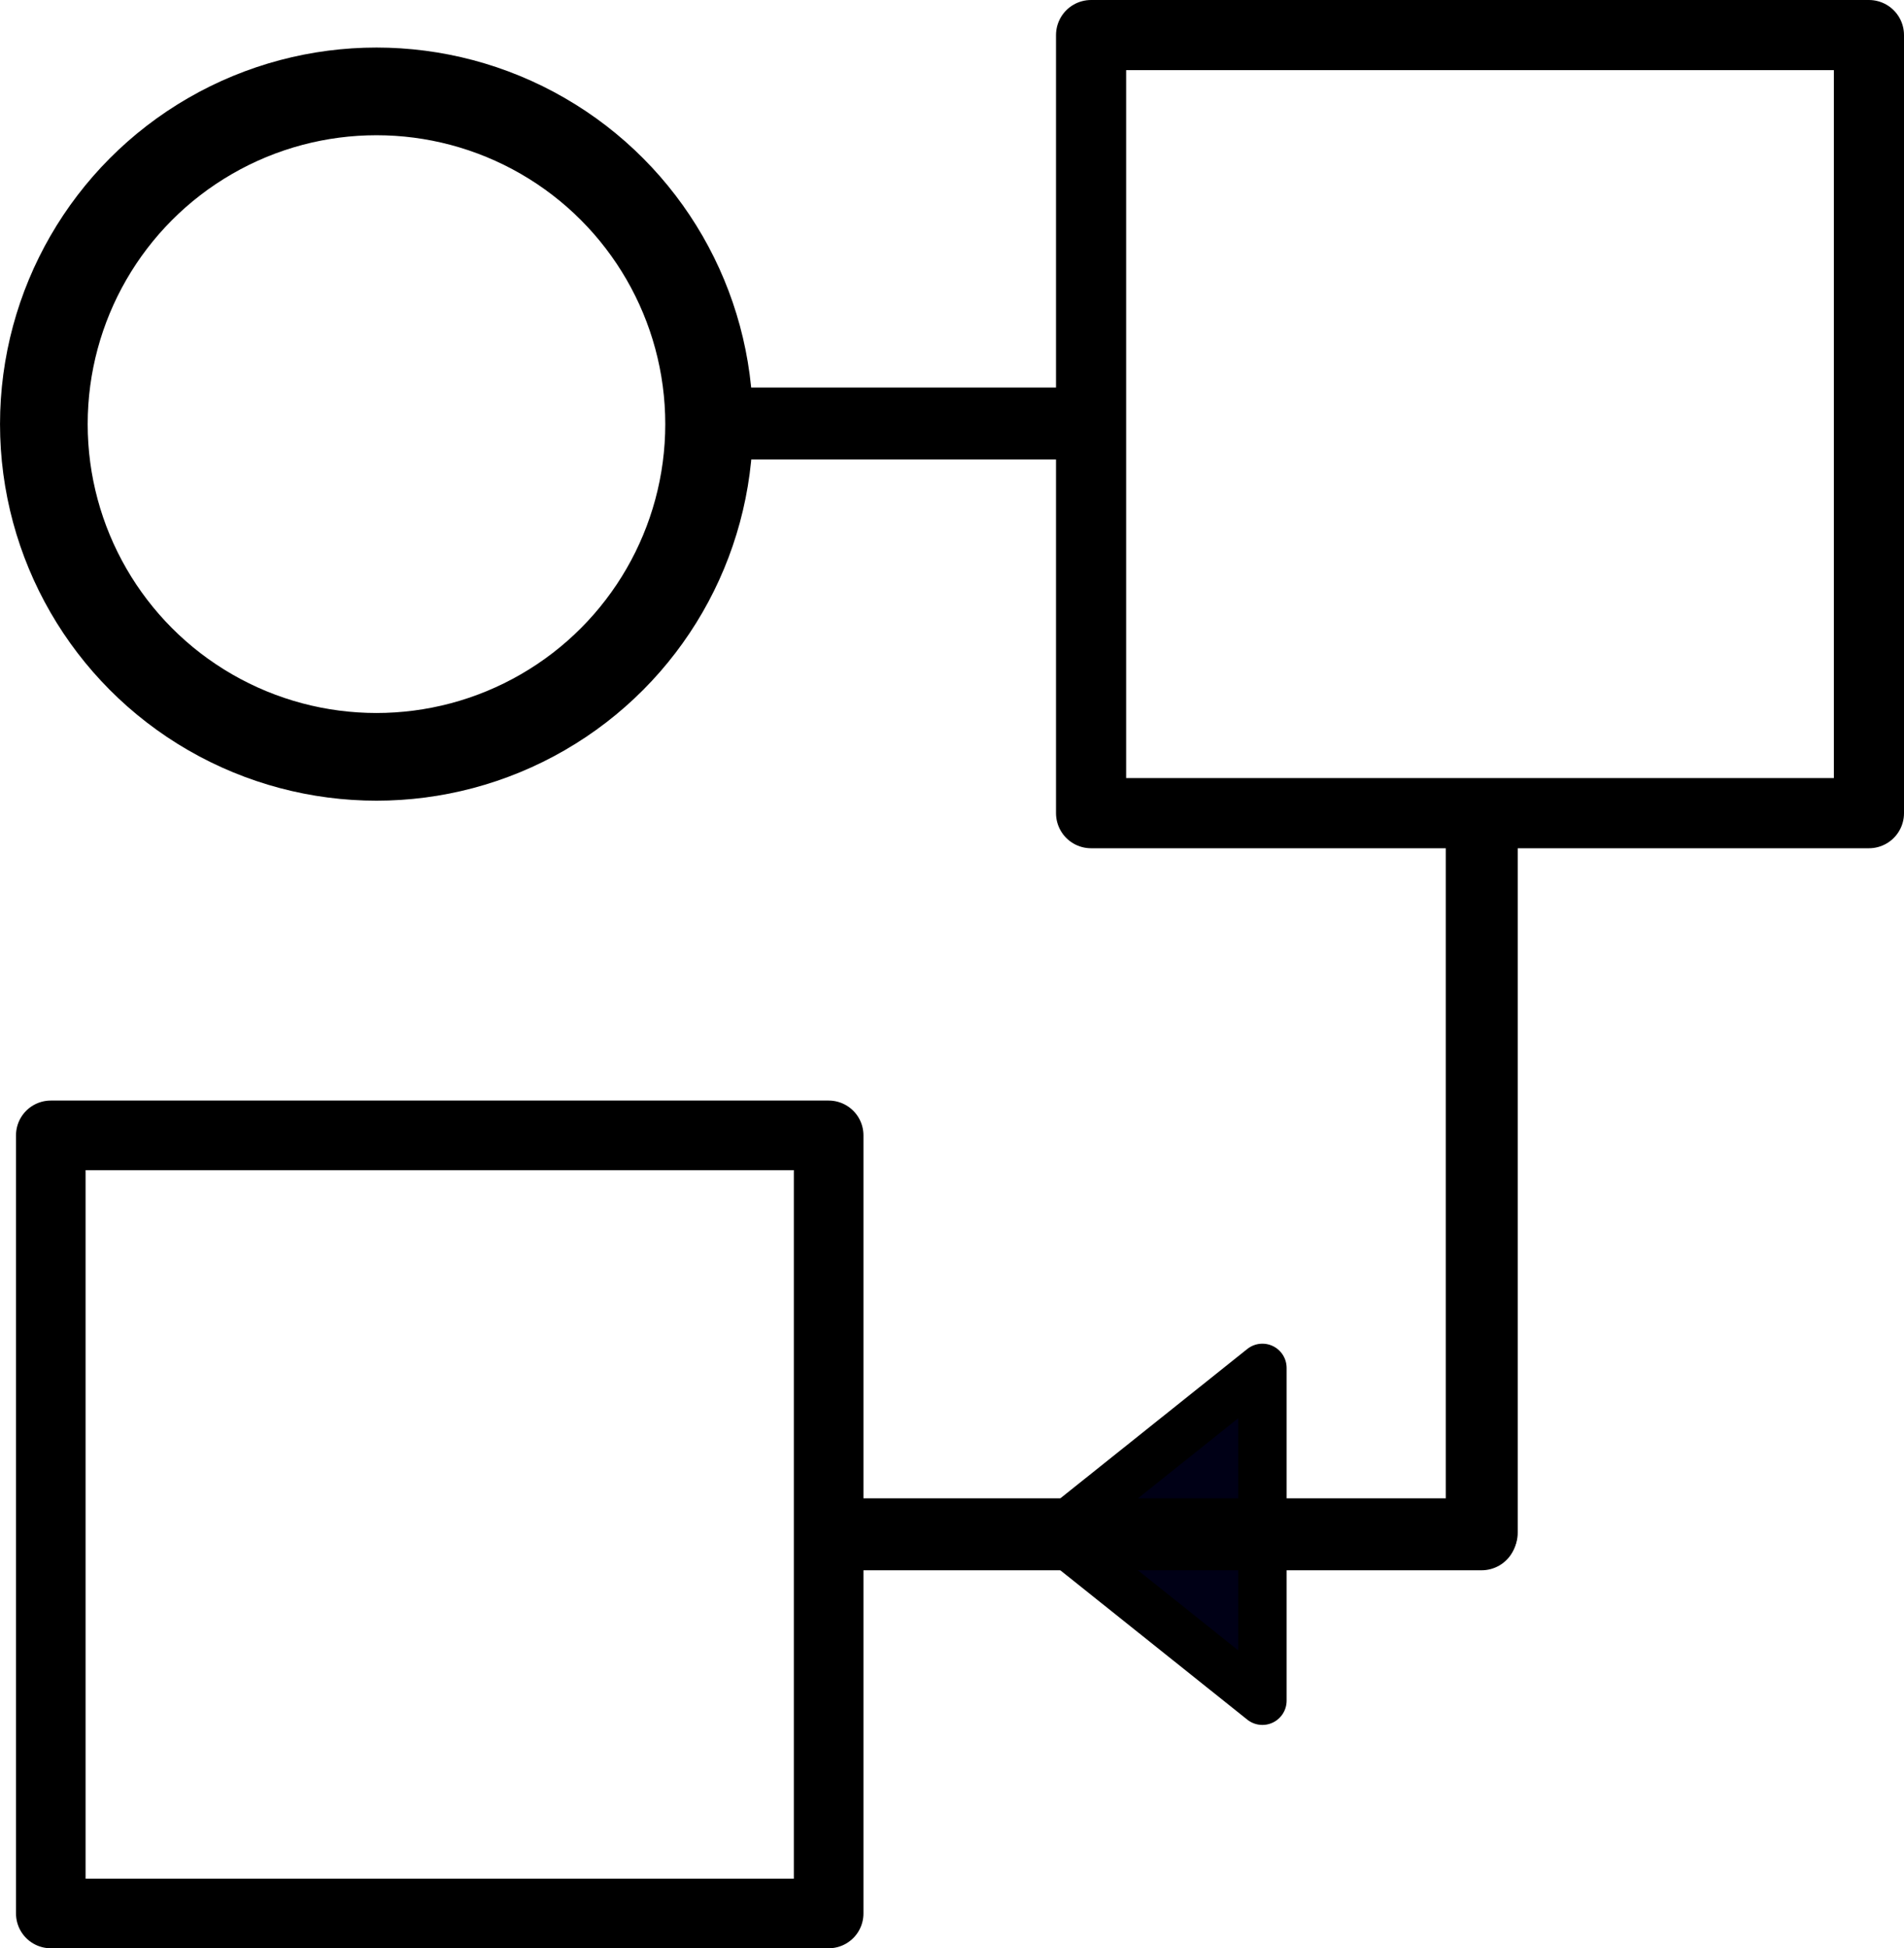
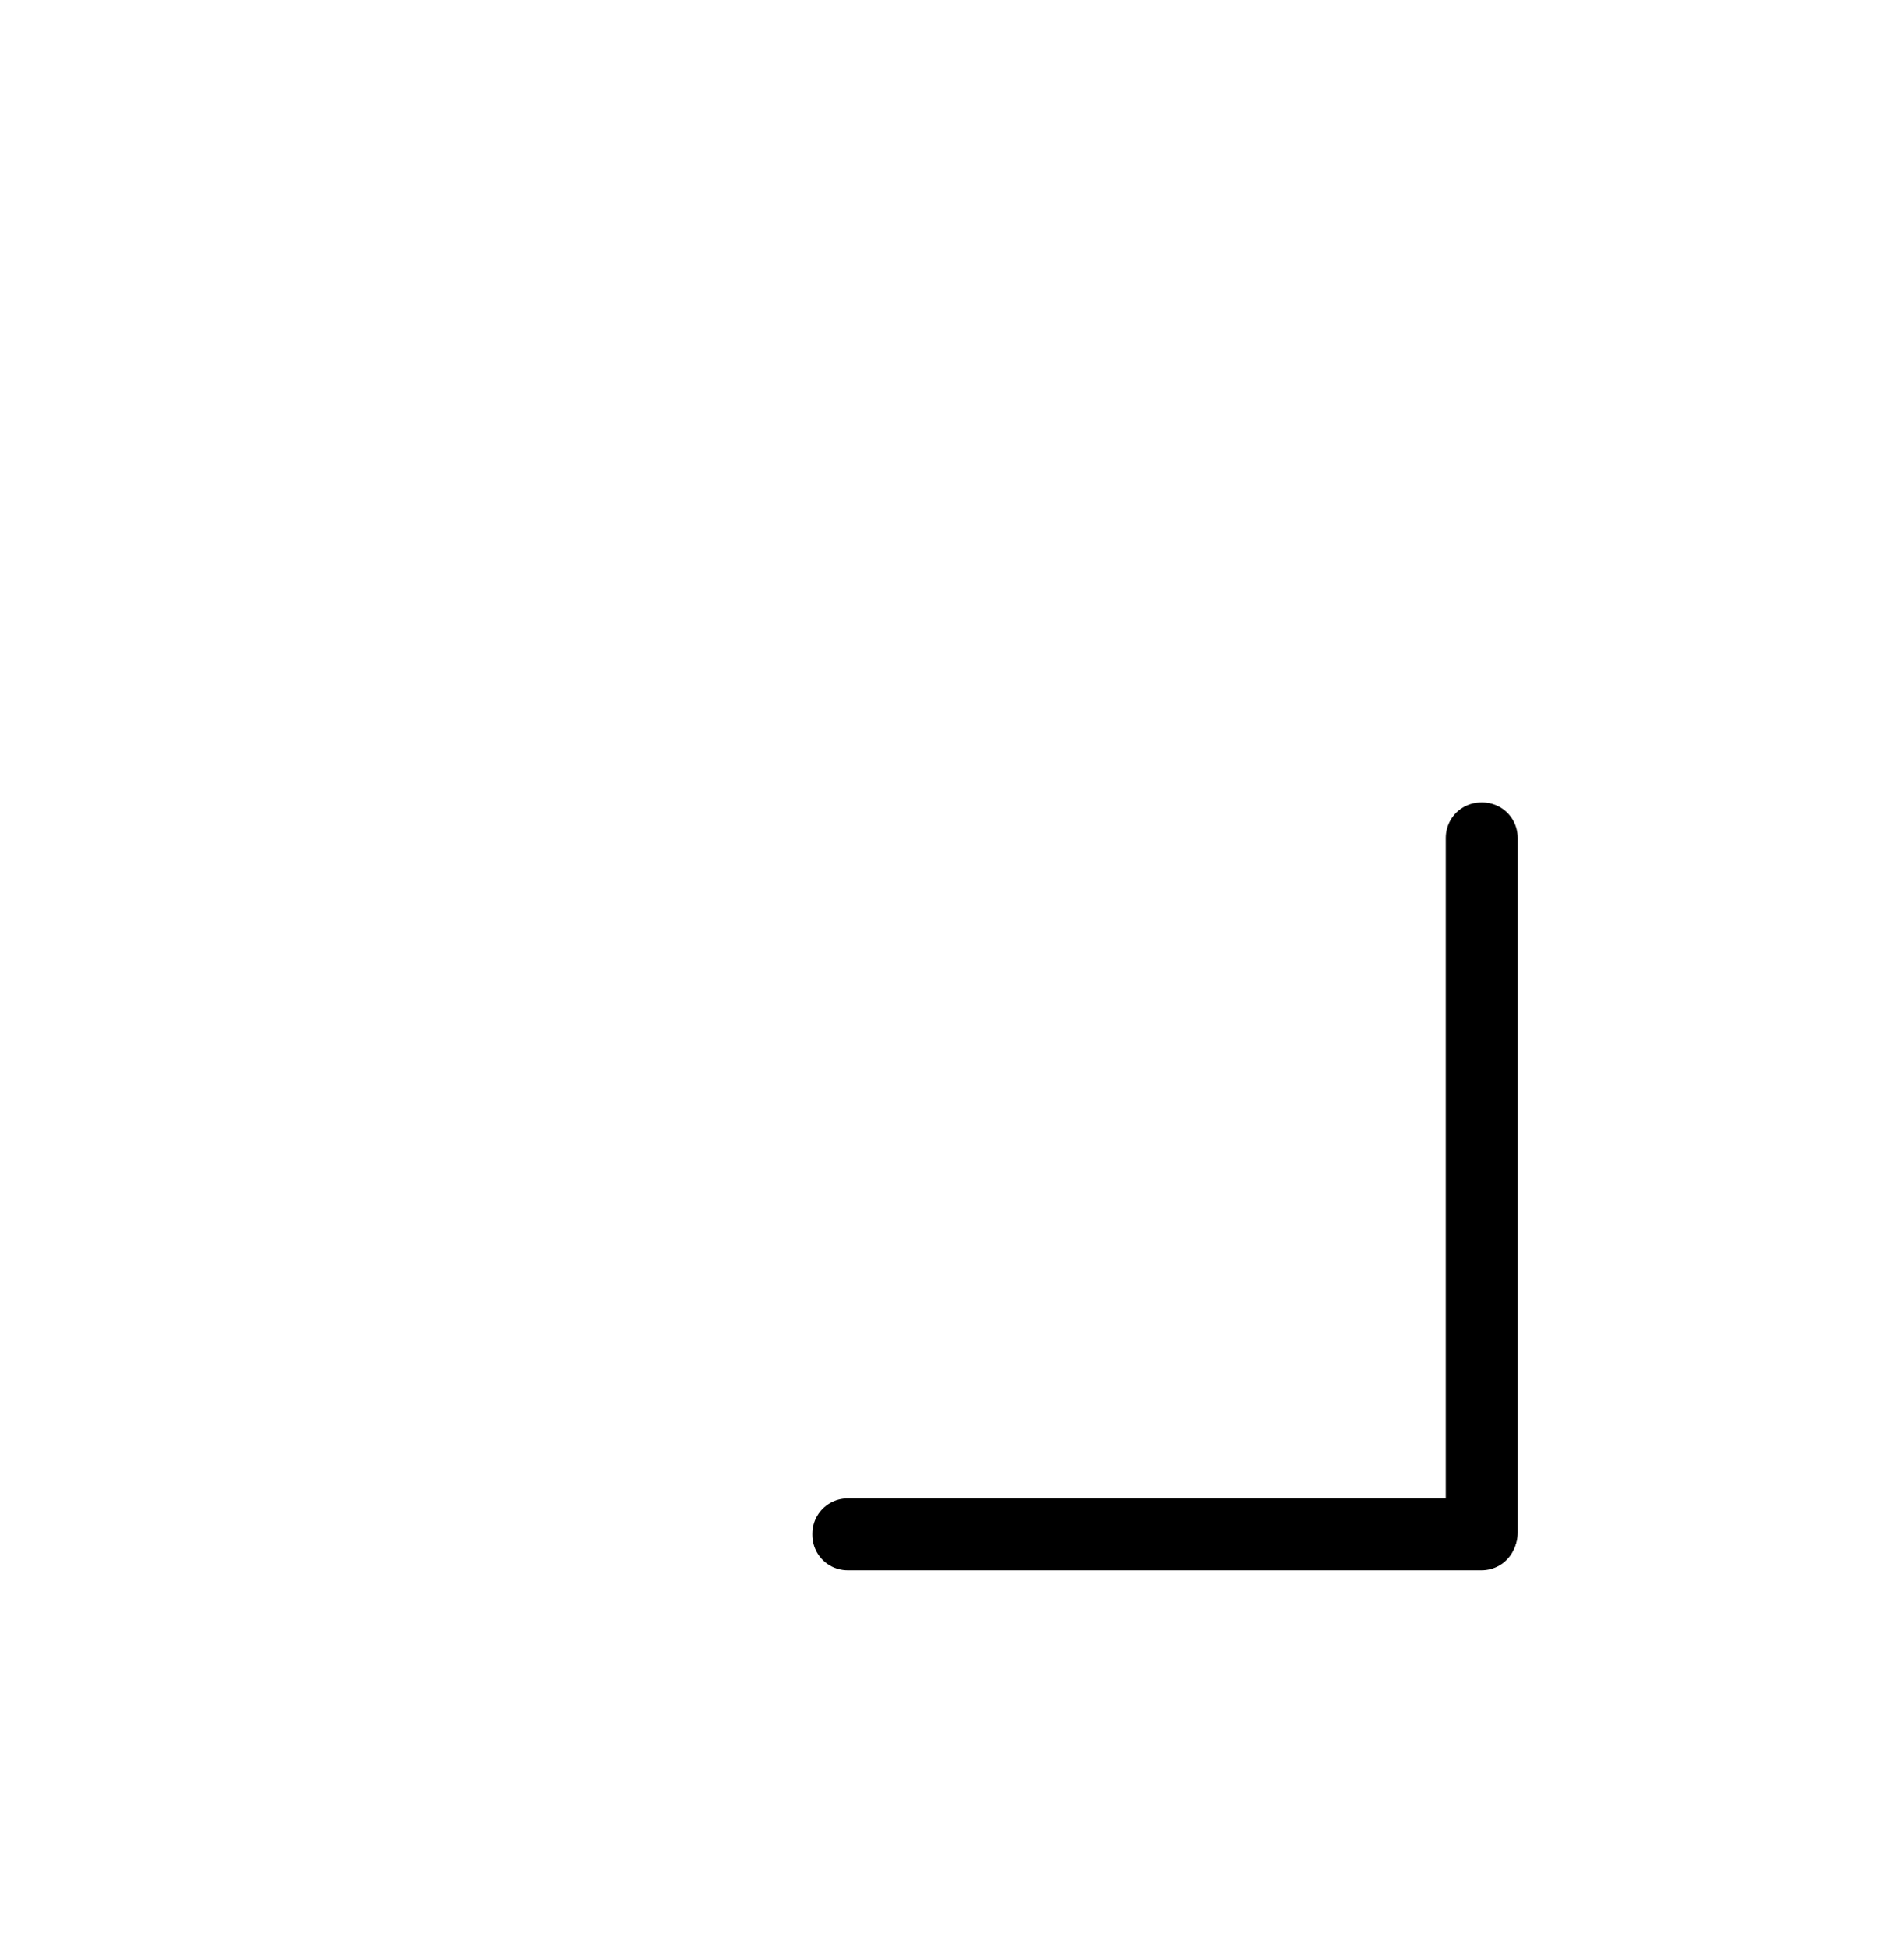
<svg xmlns="http://www.w3.org/2000/svg" xmlns:ns1="http://www.inkscape.org/namespaces/inkscape" xmlns:ns2="http://sodipodi.sourceforge.net/DTD/sodipodi-0.dtd" width="410.448" height="419.866" viewBox="0 0 108.598 111.09" version="1.1" id="svg8" ns1:version="0.92.2 (5c3e80d, 2017-08-06)" ns2:docname="drawing.svg">
  <defs id="defs2" />
  <ns2:namedview id="base" pagecolor="#ffffff" bordercolor="#666666" borderopacity="1.0" ns1:pageopacity="0.0" ns1:pageshadow="2" ns1:zoom="0.98994949" ns1:cx="314.26392" ns1:cy="340.27949" ns1:document-units="mm" ns1:current-layer="layer1" showgrid="false" units="px" ns1:window-width="2560" ns1:window-height="1386" ns1:window-x="0" ns1:window-y="0" ns1:window-maximized="1" />
  <g ns1:label="Layer 1" ns1:groupmode="layer" id="layer1" transform="translate(-14.876,-172.692)">
-     <path style="opacity:1;fill:#000016;fill-opacity:1;stroke:#000000;stroke-width:2.763;stroke-linejoin:round;stroke-miterlimit:4;stroke-dasharray:none;stroke-opacity:1" d="m 86.879,250.69 -11.88,9.488 11.88,9.487 z" id="rect872" ns1:connector-curvature="0" ns2:nodetypes="cccc" />
-     <circle style="opacity:1;fill:none;fill-opacity:1;stroke:#000000;stroke-width:5;stroke-miterlimit:4;stroke-dasharray:none;stroke-opacity:1" id="path815" cx="36.349" cy="196.875" r="18.972" />
-     <rect style="opacity:1;fill:none;fill-opacity:1;stroke:#000000;stroke-width:4;stroke-linejoin:round;stroke-miterlimit:4;stroke-dasharray:none;stroke-opacity:1" id="rect817" width="44.367" height="44.367" x="77.107" y="174.692" />
-     <rect style="opacity:1;fill:none;fill-opacity:1;stroke:#000000;stroke-width:3.969;stroke-linejoin:round;stroke-miterlimit:4;stroke-dasharray:none;stroke-opacity:1" id="rect836" width="44.367" height="44.367" x="17.773" y="237.43" />
-     <rect style="opacity:1;fill:none;fill-opacity:1;stroke:#000000;stroke-width:3.969;stroke-linejoin:round;stroke-miterlimit:4;stroke-dasharray:none;stroke-opacity:1" id="rect838" width="19.778" height="0.134" x="56.26" y="196.774" />
    <rect style="opacity:1;fill:none;fill-opacity:1;stroke:#000000;stroke-width:4.033;stroke-linejoin:round;stroke-miterlimit:4;stroke-dasharray:none;stroke-opacity:1" id="rect838-6" width="39.625" height="0.069" x="220.465" y="-99.425" transform="rotate(90)" />
    <rect style="opacity:1;fill:none;fill-opacity:1;stroke:#000000;stroke-width:4.027;stroke-linejoin:round;stroke-miterlimit:4;stroke-dasharray:none;stroke-opacity:1" id="rect838-6-7" width="36.157" height="0.075" x="-99.382" y="-260.215" transform="scale(-1)" />
  </g>
</svg>